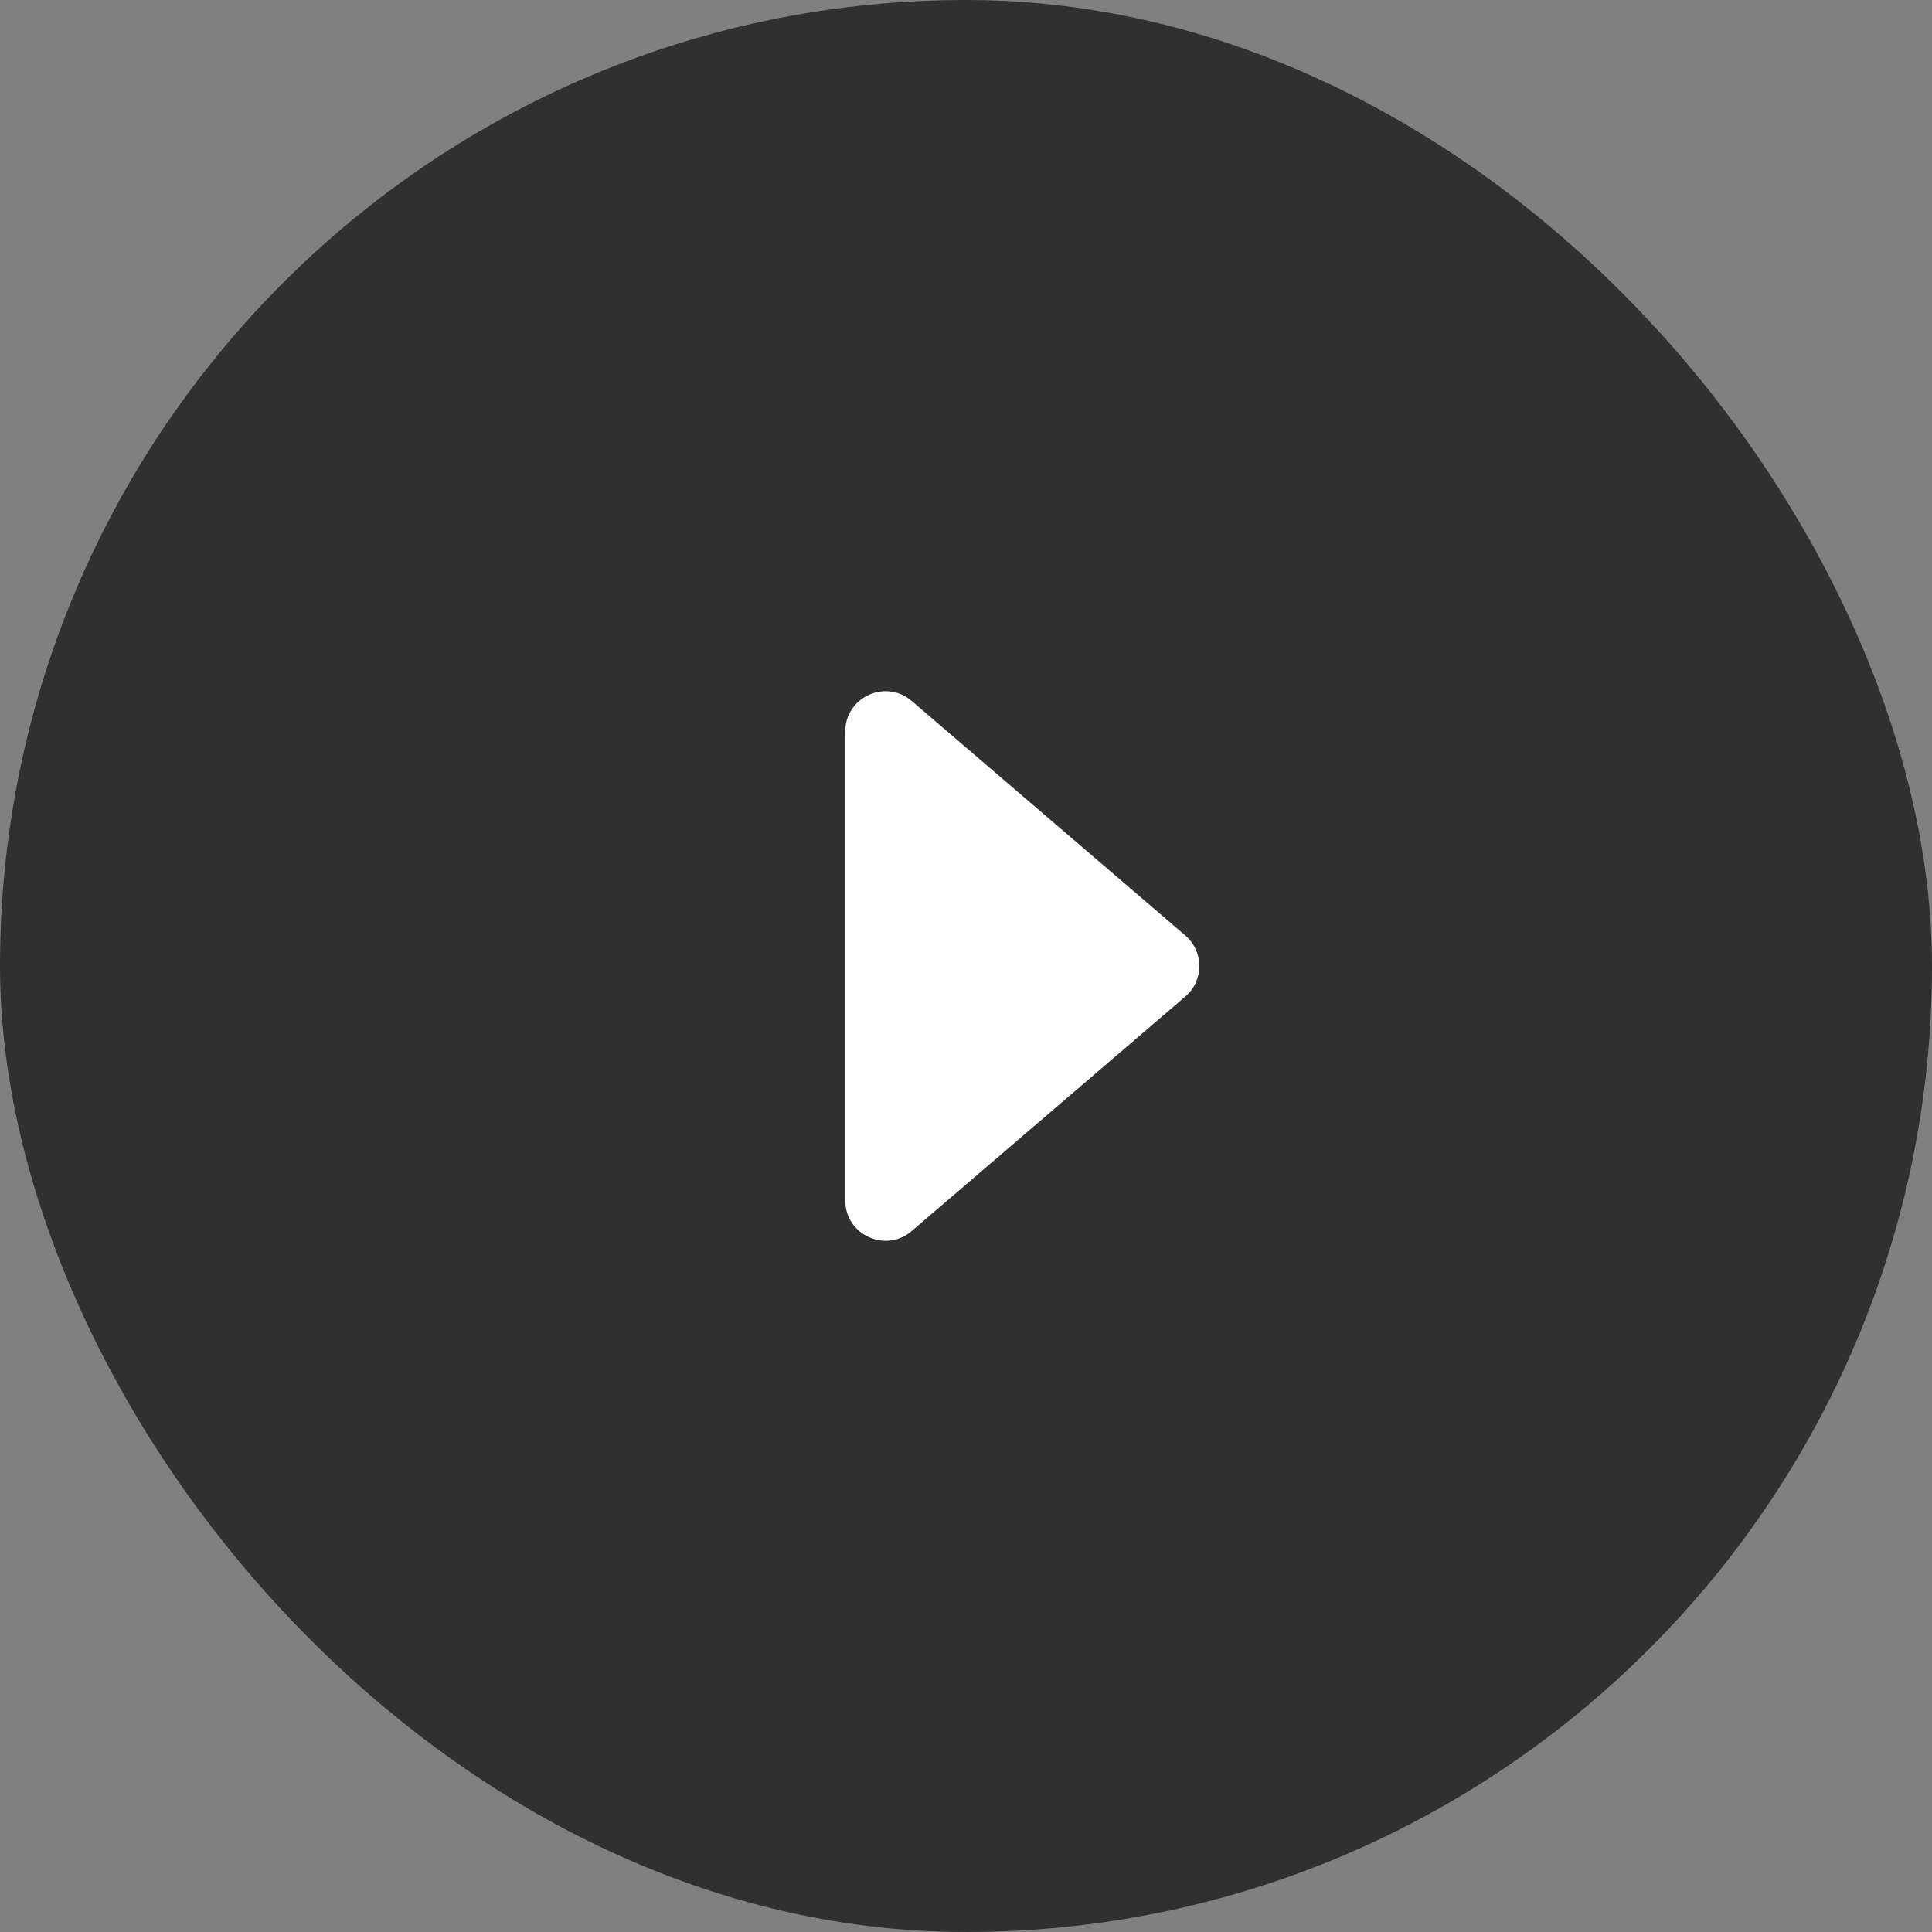
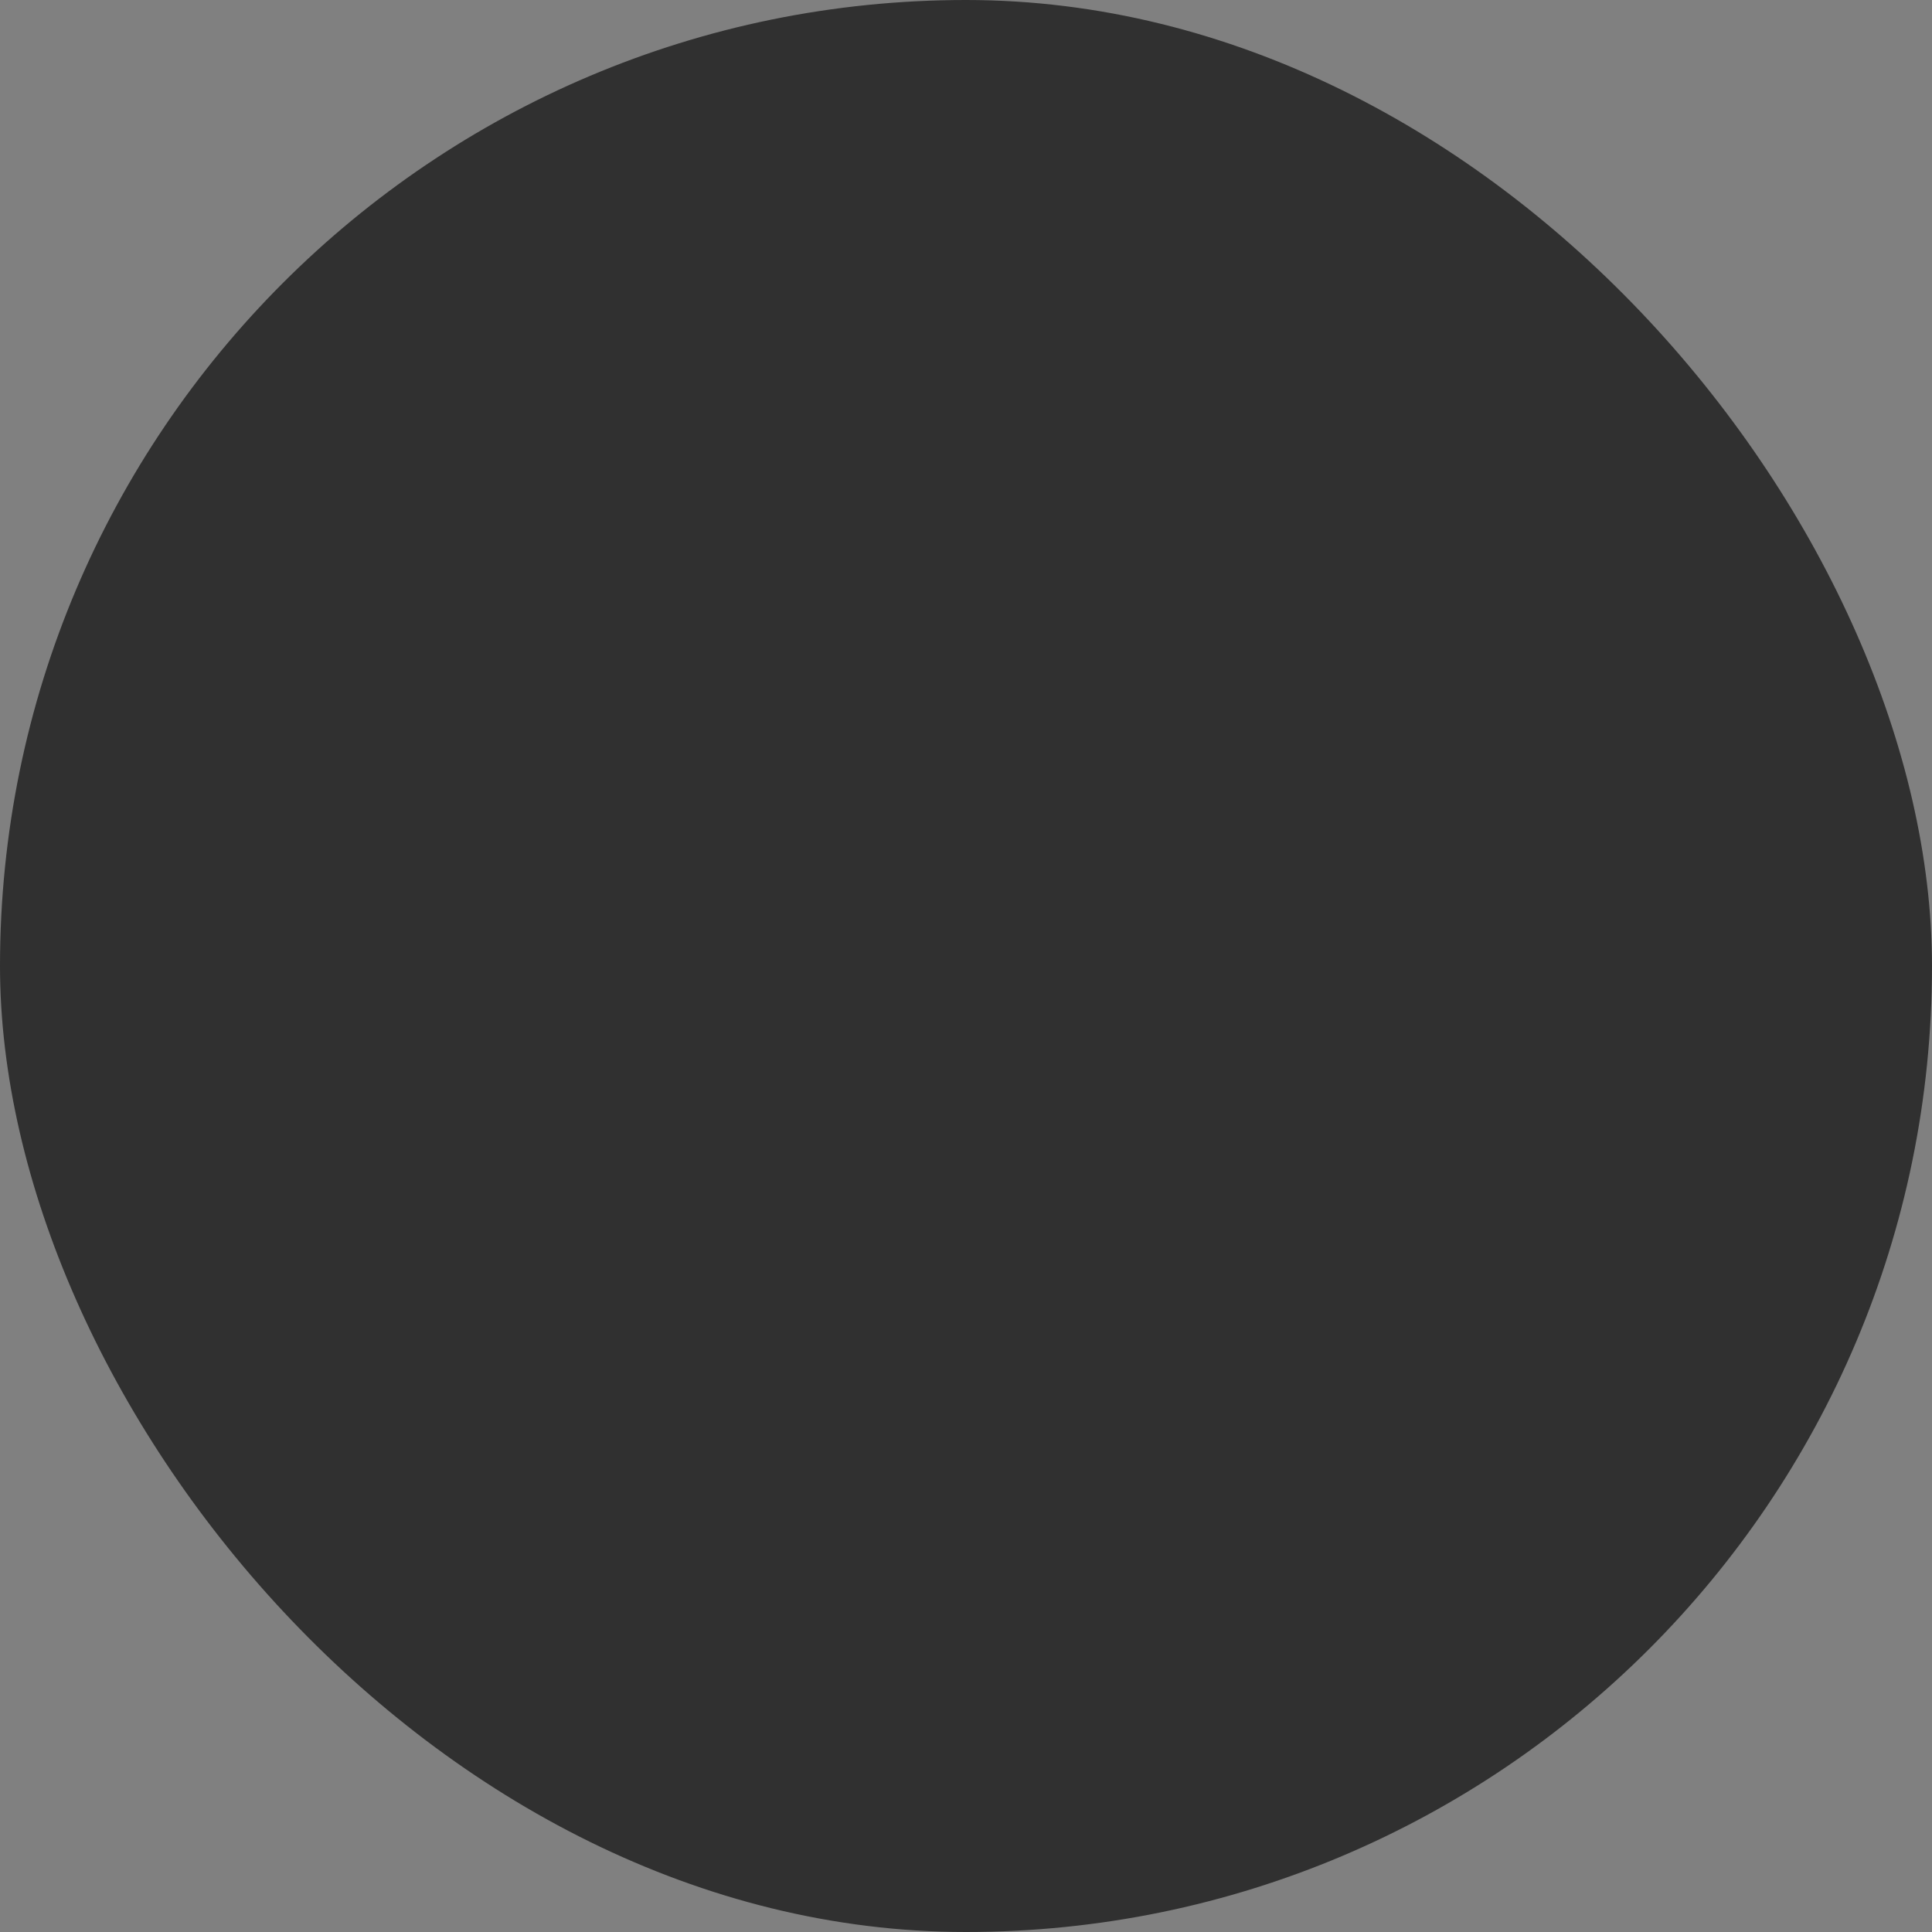
<svg xmlns="http://www.w3.org/2000/svg" width="48" height="48" viewBox="0 0 48 48" fill="none">
  <rect x="0" y="0" width="48" height="48" fill="#808080" stroke="none" />
  <rect width="48" height="48" rx="24" fill="#303030" />
-   <path d="M22.651 17.415L29.448 23.241C29.913 23.64 29.913 24.36 29.448 24.759L22.651 30.585C22.002 31.141 21 30.68 21 29.826L21 18.174C21 17.32 22.002 16.859 22.651 17.415Z" fill="white" />
</svg>